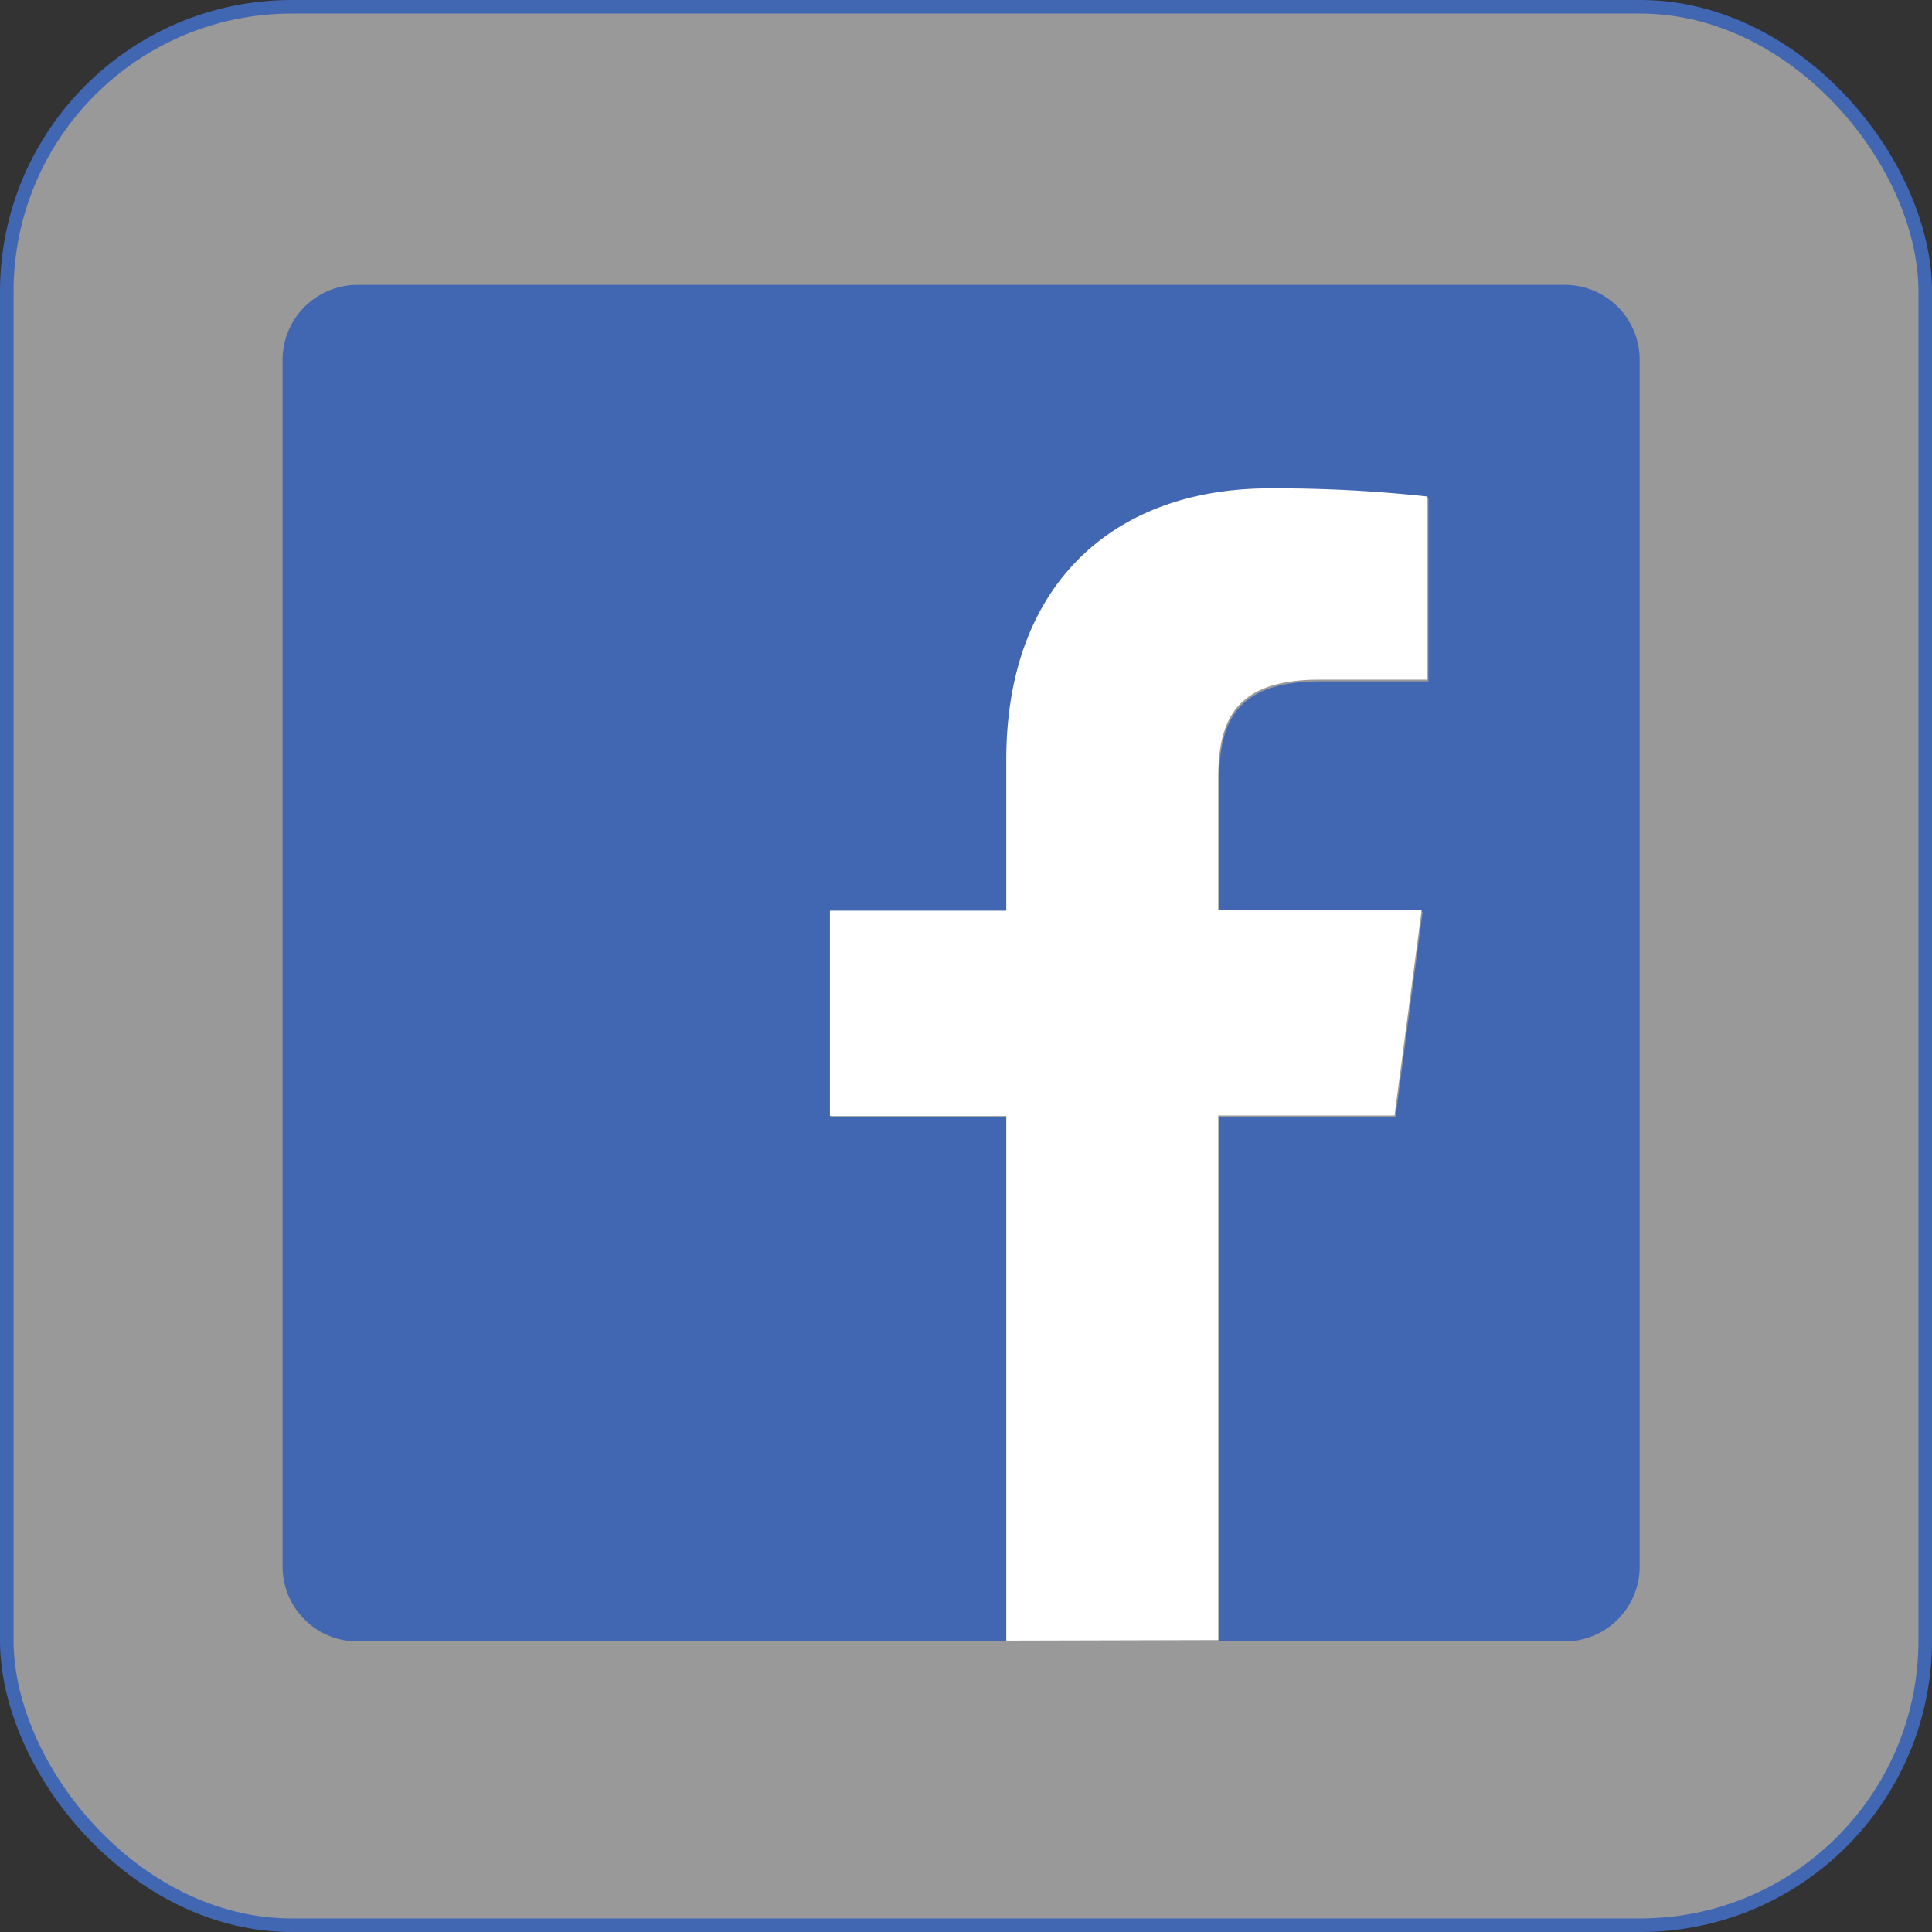
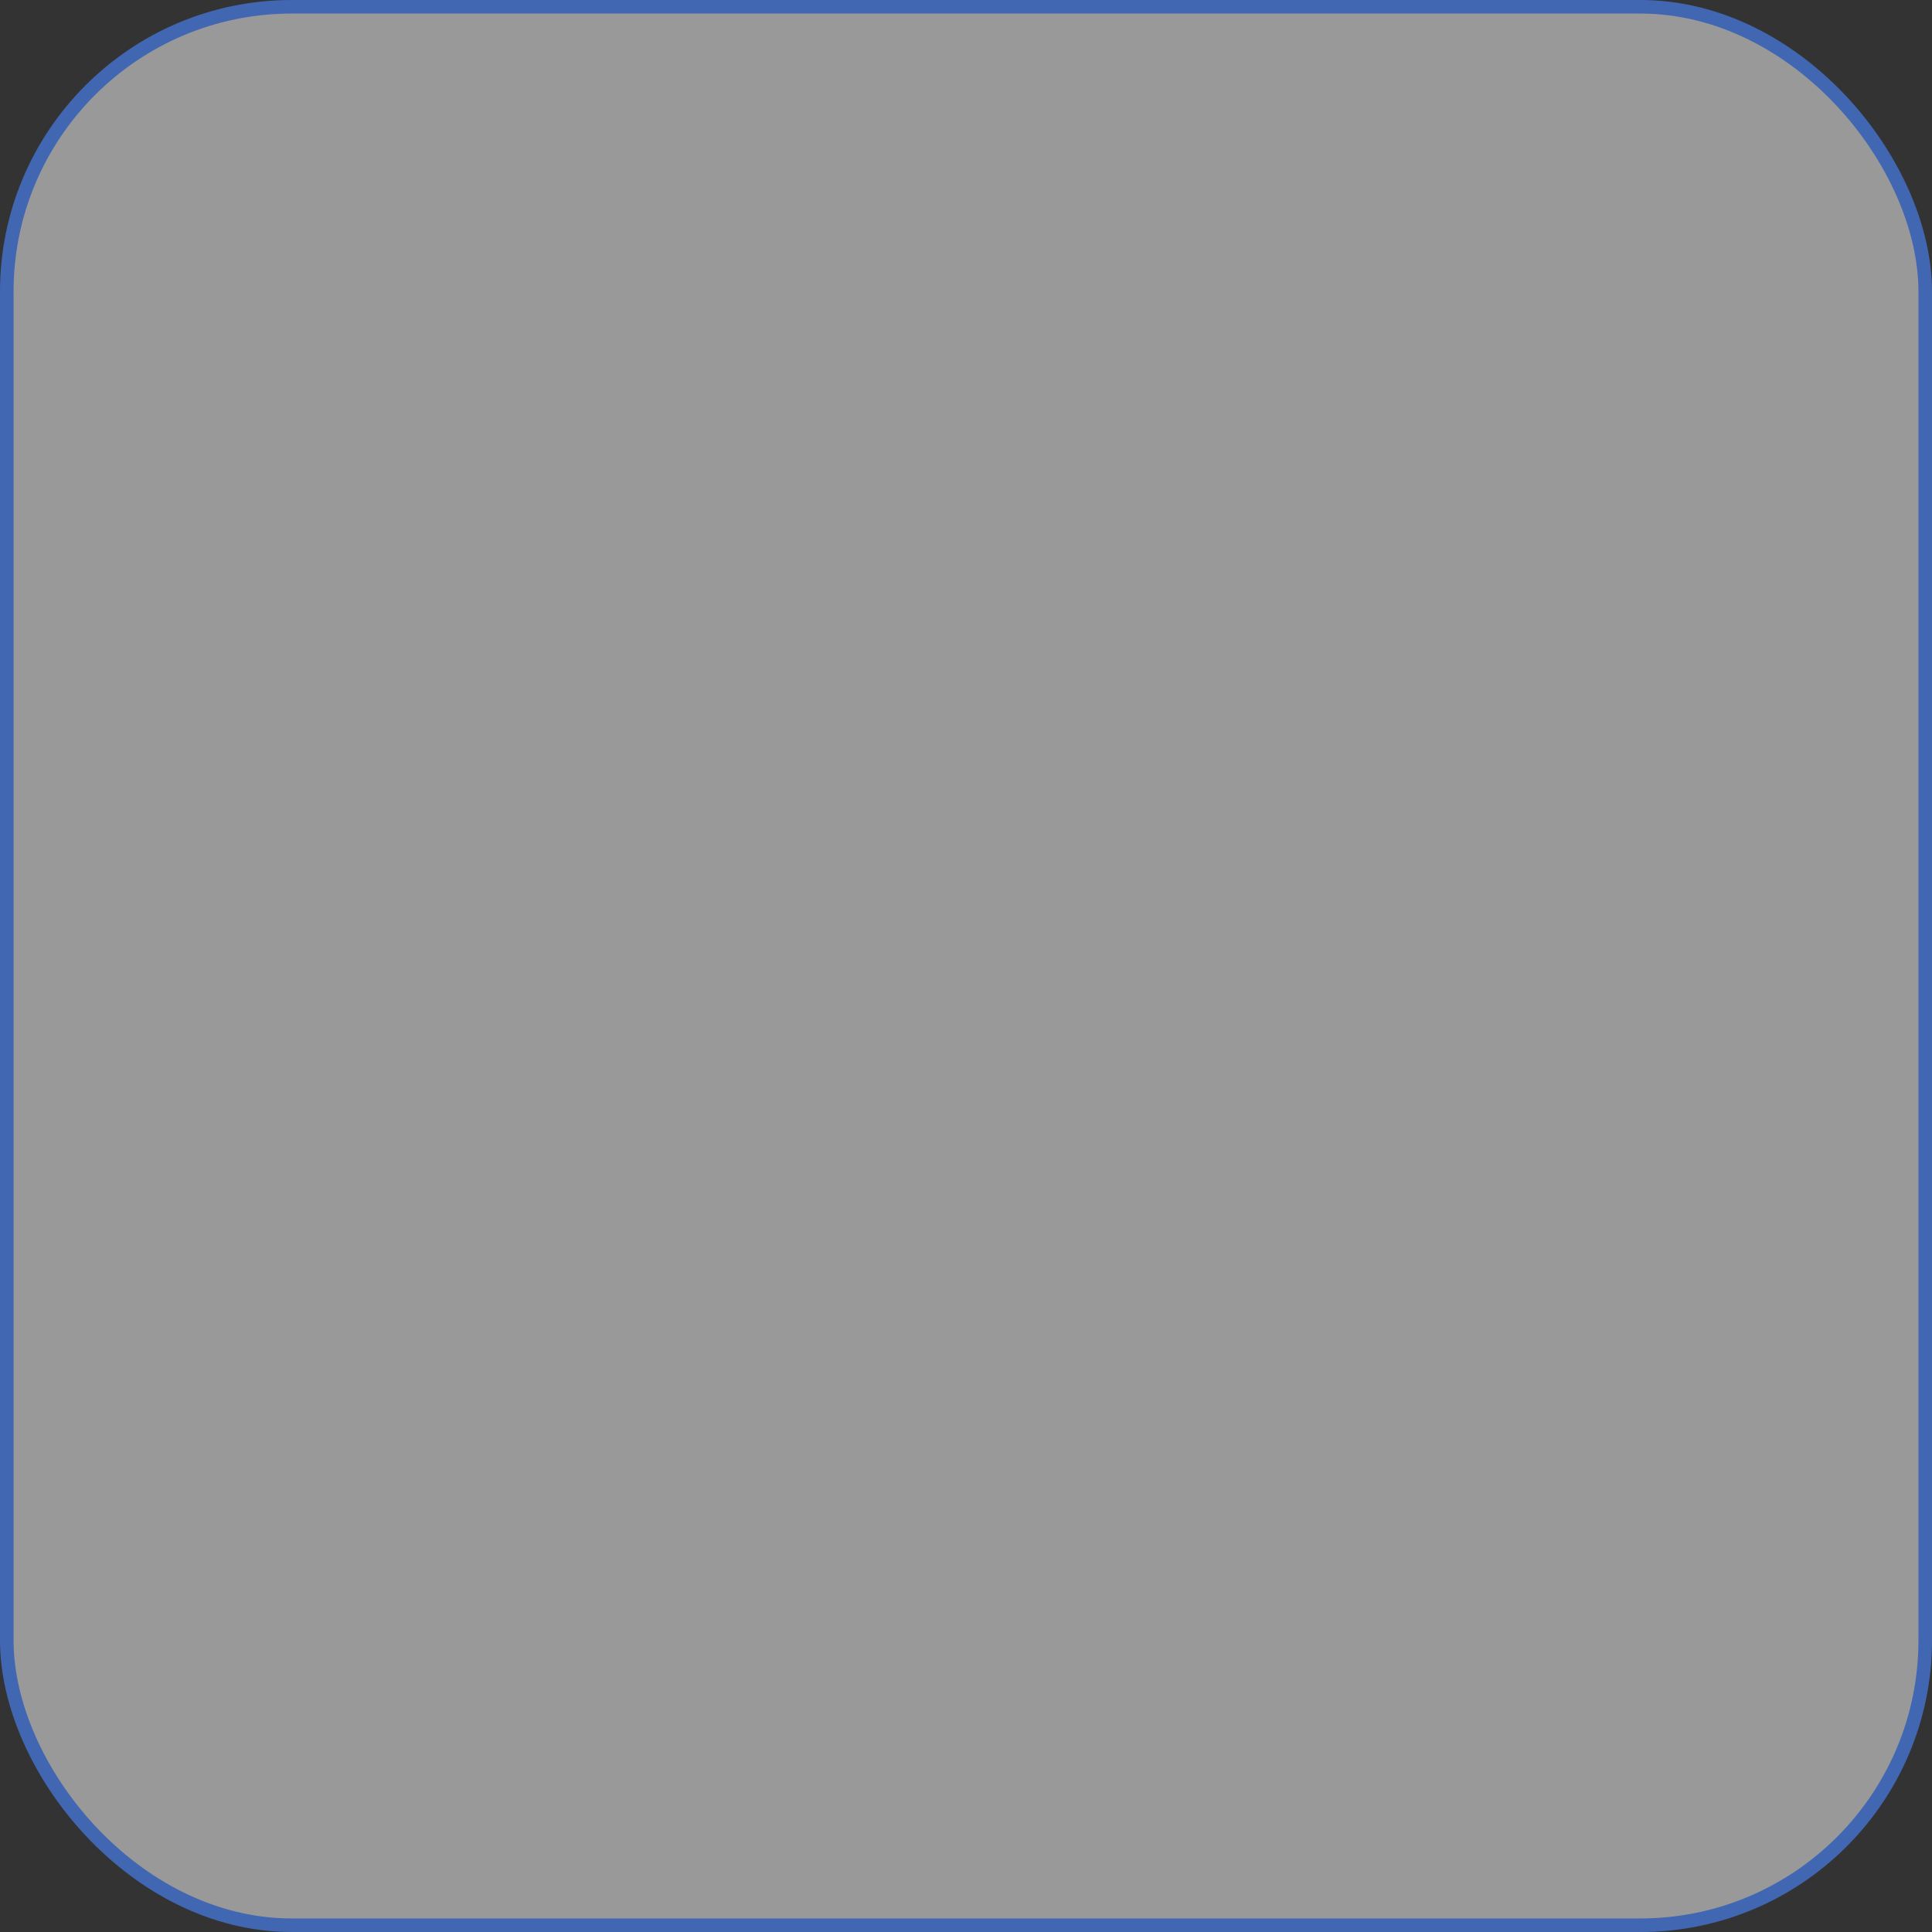
<svg xmlns="http://www.w3.org/2000/svg" viewBox="0 0 142.42 142.42">
  <rect x="0" y="0" width="142.42" height="142.42" fill="#333333" stroke="none" />
  <defs>
    <style>.cls-1,.cls-3{fill:#fff;}.cls-1{fill-opacity:0.5;stroke:#4267b2;stroke-miterlimit:10;}.cls-2{fill:#4267b2;}</style>
  </defs>
  <title>Asset 70</title>
  <g id="Layer_2" data-name="Layer 2">
    <g id="Social_Media" data-name="Social Media">
      <rect class="cls-1" x="0.5" y="0.5" width="141.42" height="141.42" rx="21" />
-       <path id="Facebook" class="cls-2" d="M115.31,21h-89a5.53,5.53,0,0,0-5.48,5.52v89A5.52,5.52,0,0,0,26.35,121h47.9V82.36h-13V67.22h13V56.08c0-12.91,7.89-19.95,19.41-19.95a107.64,107.64,0,0,1,11.64.6v13.5H97.36c-6.27,0-7.49,3-7.49,7.35v9.64h15l-2,15.14h-13V121h25.48a5.52,5.52,0,0,0,5.52-5.52v-89A5.52,5.52,0,0,0,115.31,21Z" />
-       <path id="Facebook-2" data-name="Facebook" class="cls-3" d="M74.18,120.94V82.27h-13V67.13h13V56c0-12.91,7.89-20,19.41-20a102.89,102.89,0,0,1,11.64.6v13.5H97.29c-6.27,0-7.49,3-7.49,7.35v9.64h15l-2,15.14h-13v38.67Z" />
    </g>
  </g>
</svg>